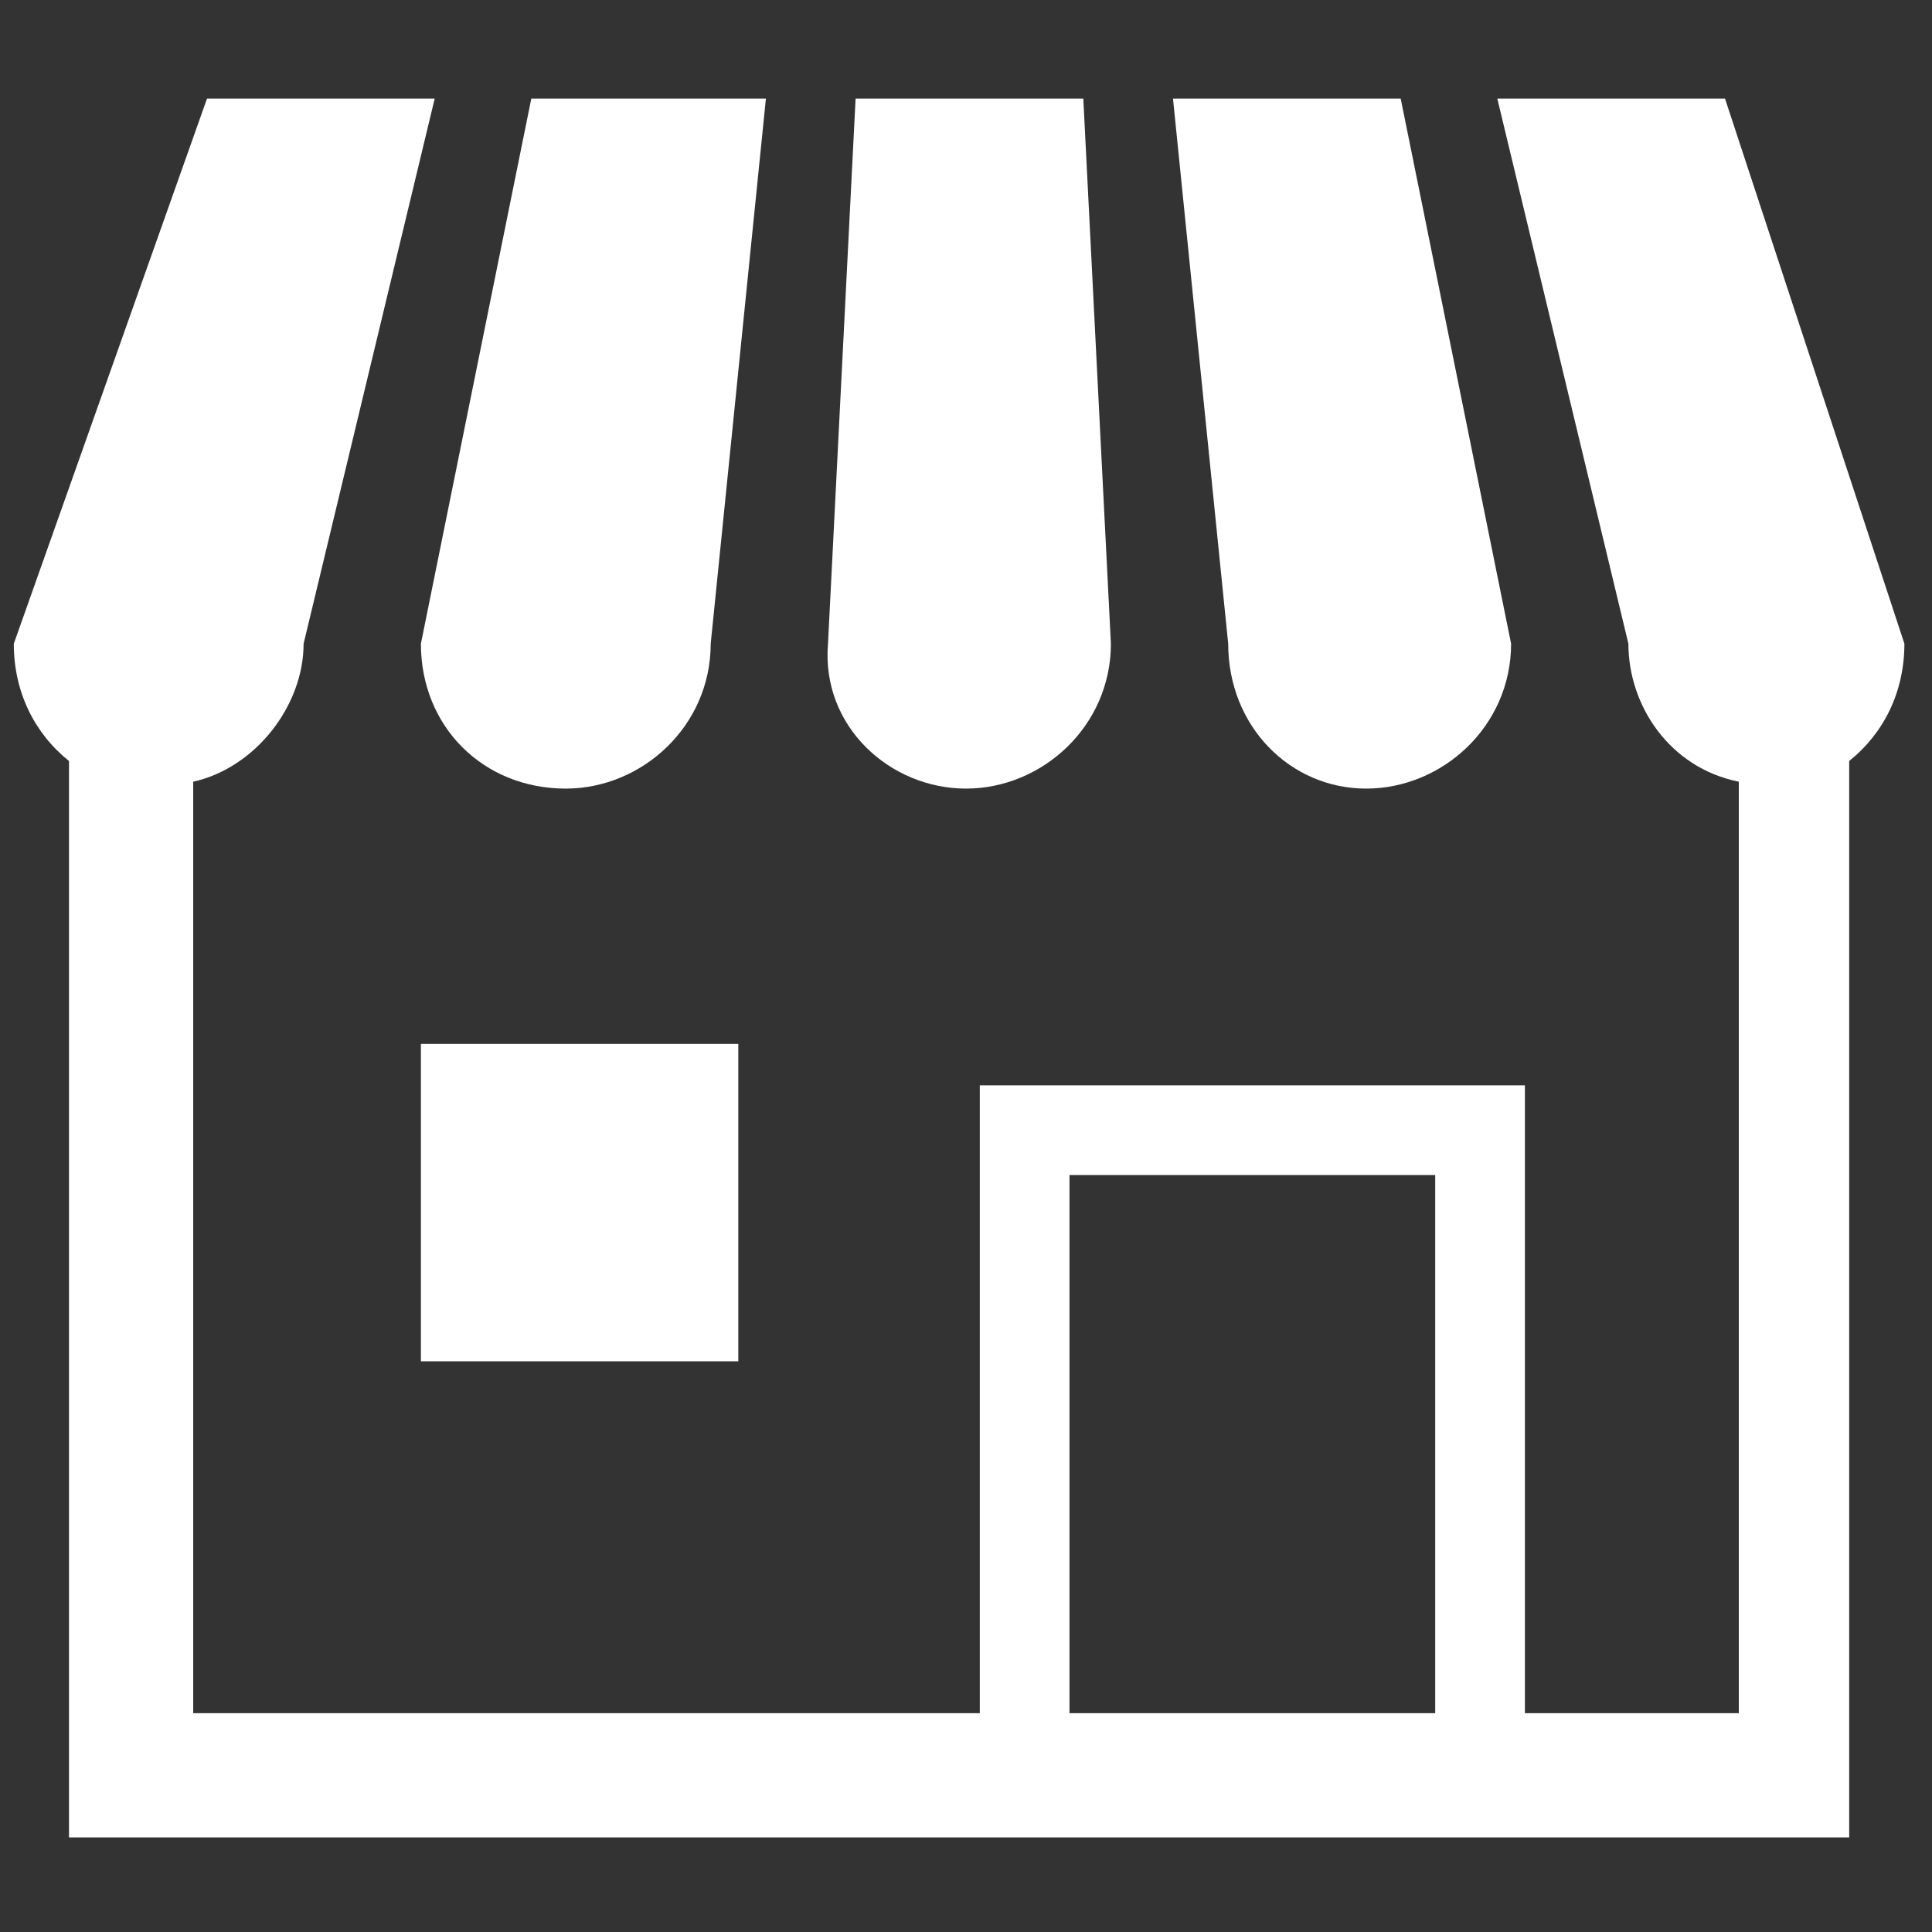
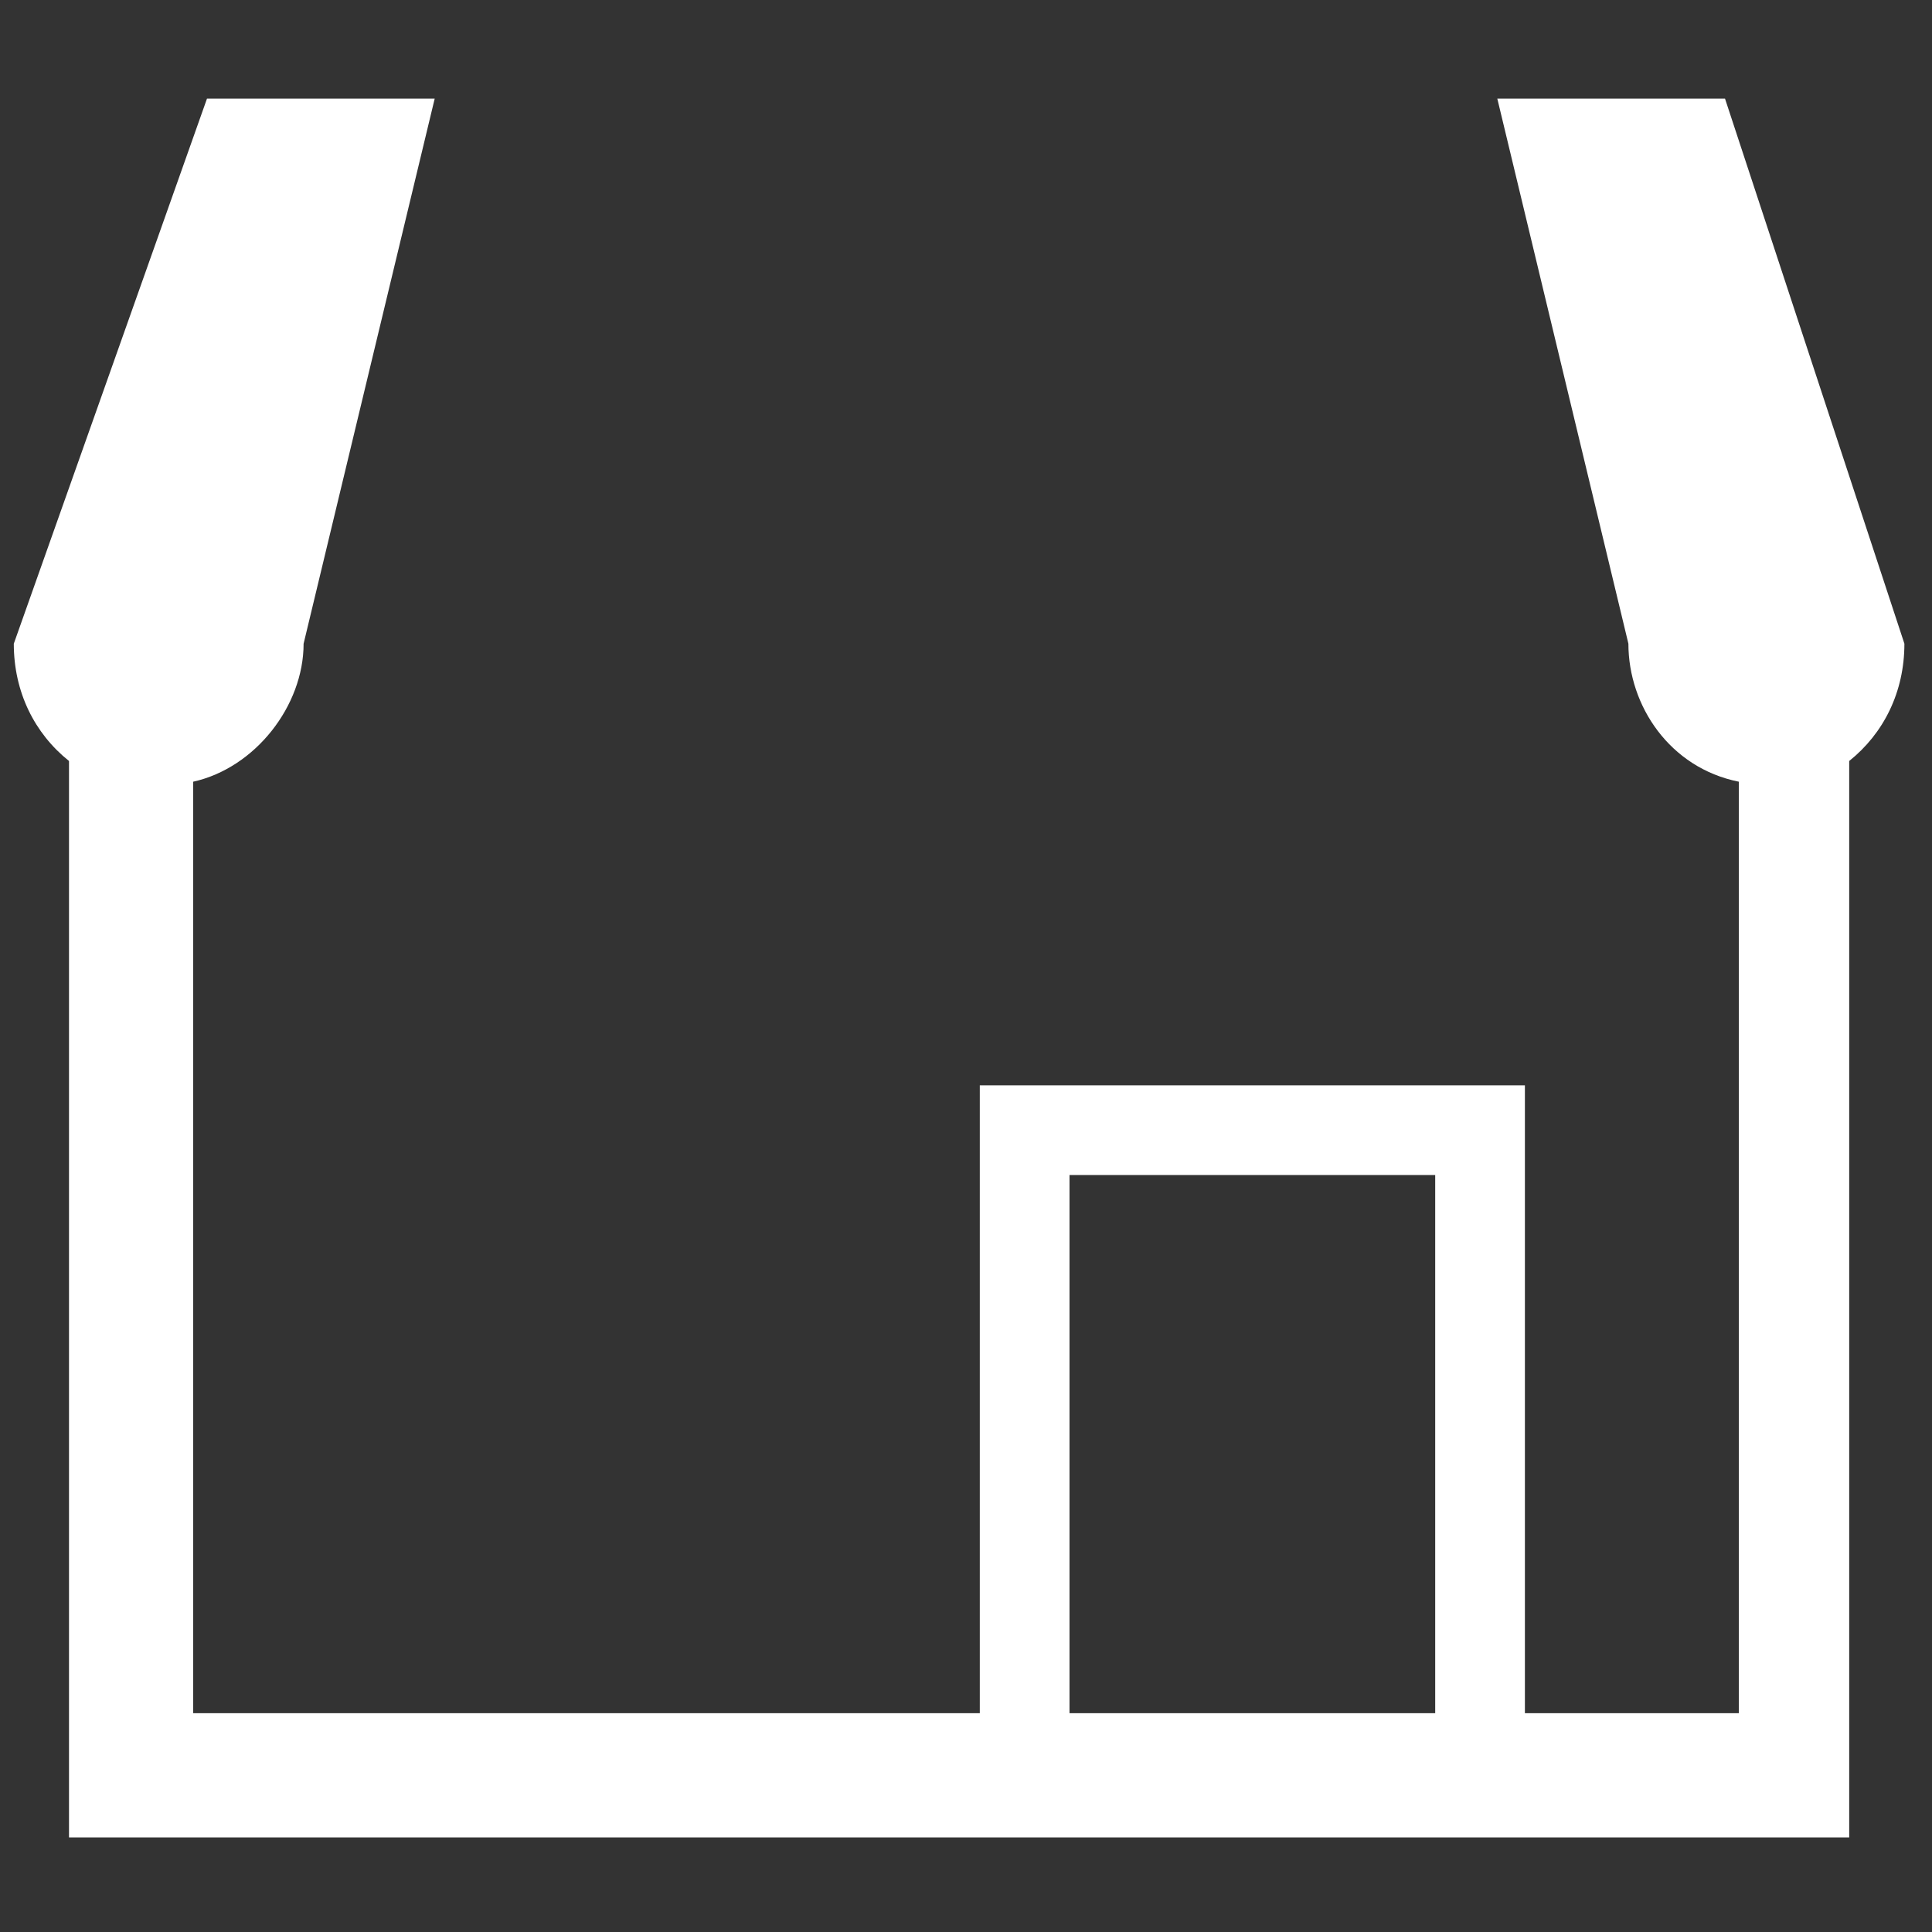
<svg xmlns="http://www.w3.org/2000/svg" version="1.1" id="レイヤー_1" x="0px" y="0px" viewBox="0 0 28 28" style="enable-background:new 0 0 28 28;" xml:space="preserve">
  <rect x="0" y="0" width="28" height="28" fill="#333333" stroke="none" />
  <style type="text/css">
	.st0{fill:#FFFFFF;}
	.st1{fill:none;}
</style>
  <g id="グループ_1727" transform="translate(0 -22.071)">
-     <path id="パス_1002" class="st0" d="M8.2,33.5c1.1,0,2.1-0.9,2.1-2.1l0.8-7.9H7.7l-1.6,7.9C6.1,32.6,7,33.5,8.2,33.5z" />
-     <path id="パス_1003" class="st0" d="M14,33.5c1.1,0,2.1-0.9,2.1-2.1l-0.4-7.9h-3.3l-0.4,7.9C11.9,32.6,12.9,33.5,14,33.5z" />
-     <path id="パス_1004" class="st0" d="M19.8,33.5c1.1,0,2.1-0.9,2.1-2.1l-1.6-7.9H17l0.8,7.9C17.8,32.6,18.7,33.5,19.8,33.5z" />
    <path id="パス_1005" class="st0" d="M25,23.5h-3.3l1.9,7.9c0,0.9,0.6,1.8,1.6,2v13.5h-3.1v-9.1h-7.9v9.1H2.8V33.4   c0.9-0.2,1.6-1.1,1.6-2l1.9-7.9H3l-2.8,7.9c0,0.7,0.3,1.3,0.8,1.7v15.6h25.8V33.1c0.5-0.4,0.8-1,0.8-1.7L25,23.5z M20.8,46.9h-5.3   v-7.8h5.3V46.9z" />
-     <rect id="長方形_1411" x="6.1" y="37.2" class="st0" width="4.6" height="4.6" />
  </g>
  <rect class="st1" width="28" height="28" />
</svg>